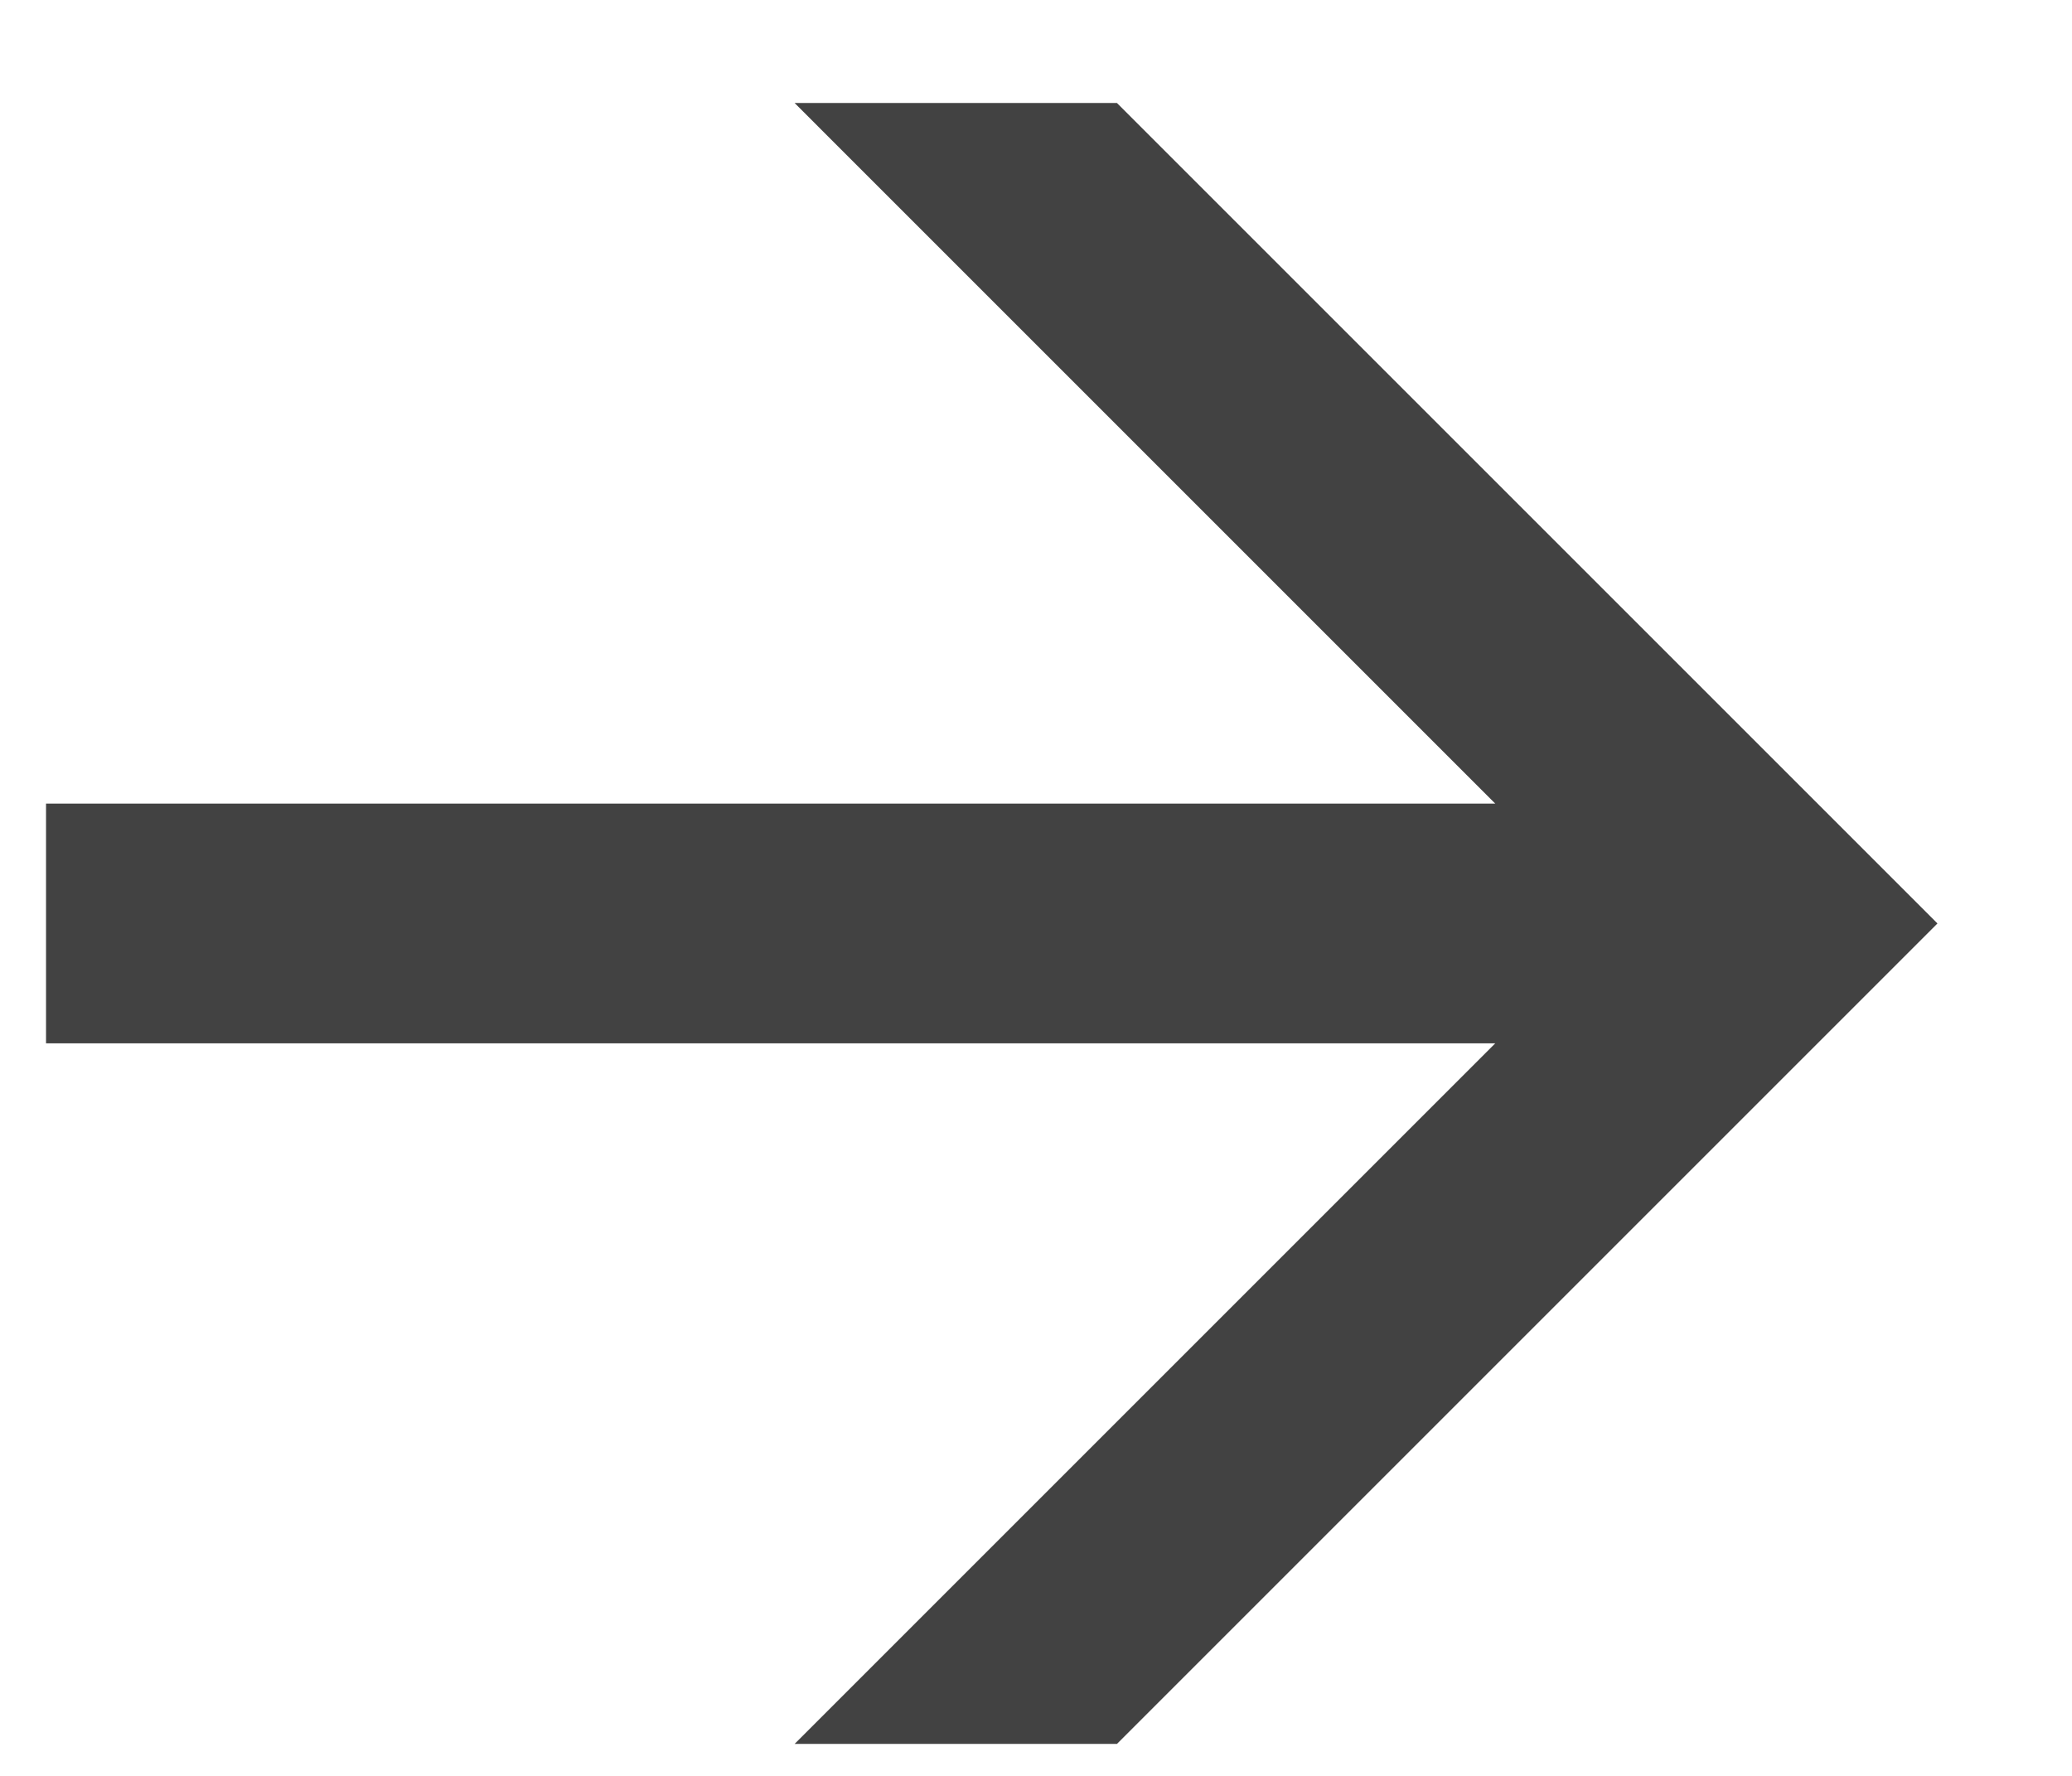
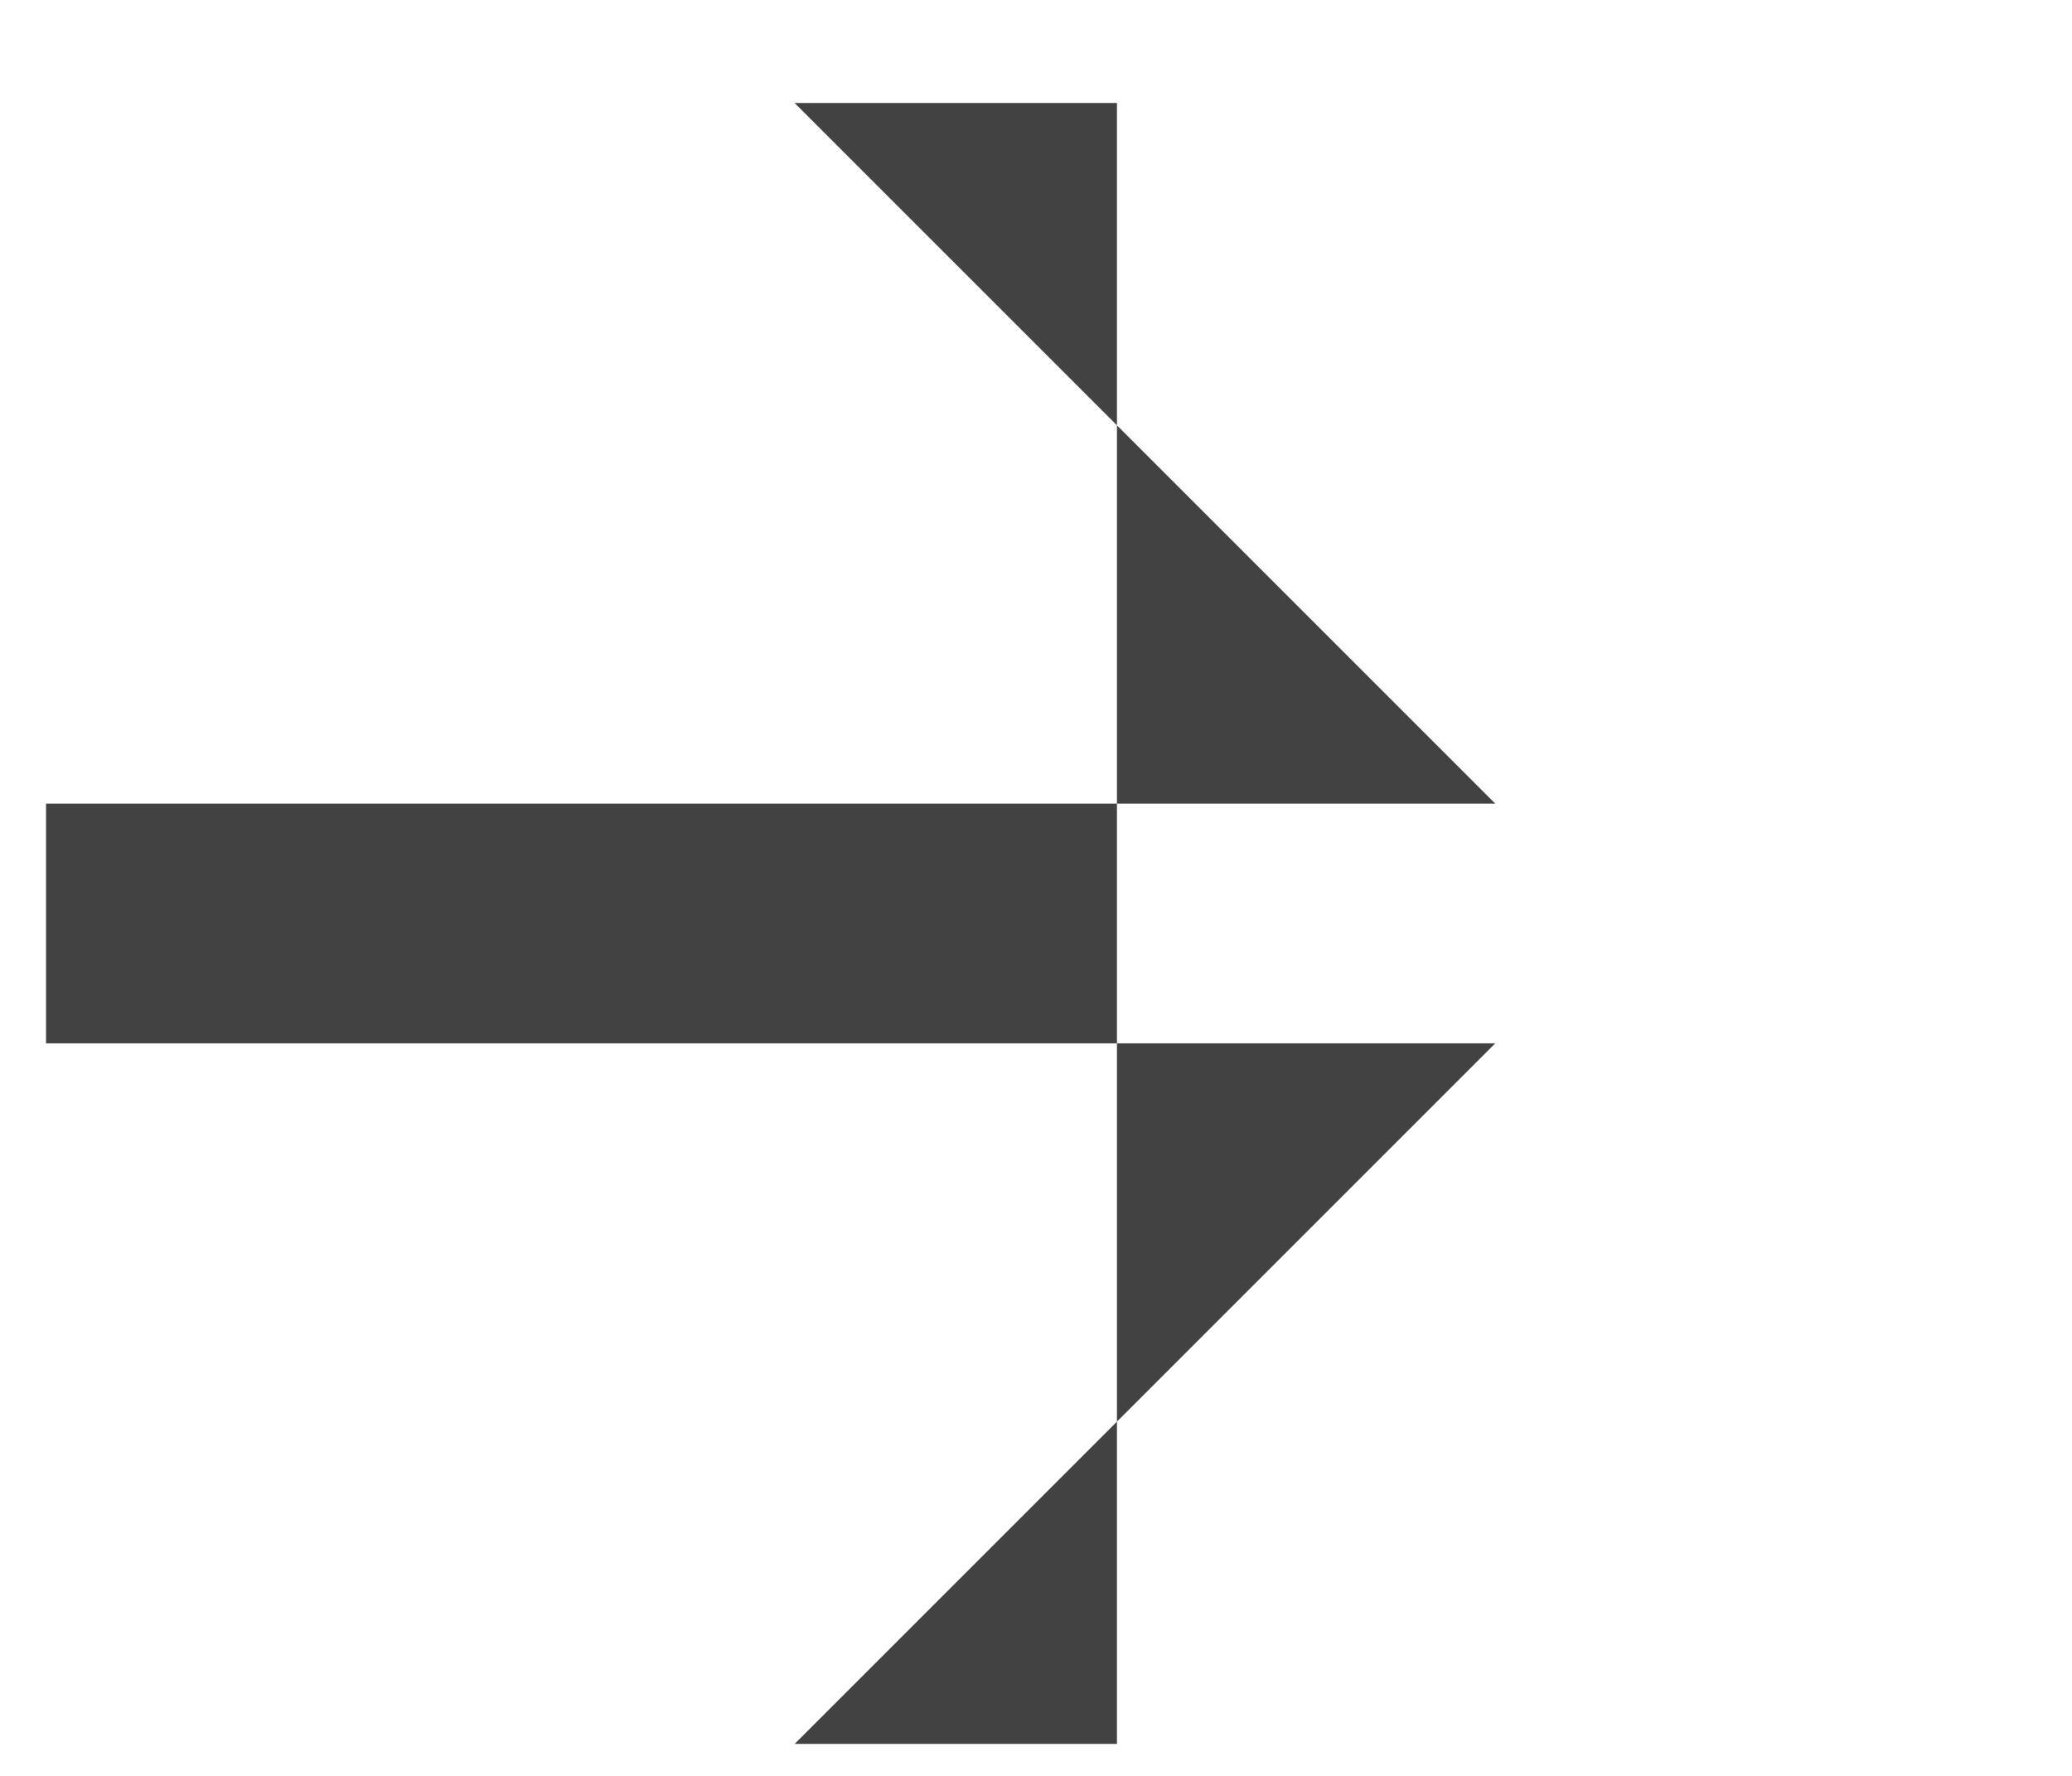
<svg xmlns="http://www.w3.org/2000/svg" width="14" height="12" viewBox="0 0 14 12" fill="none">
-   <path d="M5.369 11.784L10.103 7.05H0.311V5.43H10.103L5.369 0.696H7.547L13.091 6.24L7.547 11.784H5.369Z" fill="black" fill-opacity="0.74" />
+   <path d="M5.369 11.784L10.103 7.05H0.311V5.43H10.103L5.369 0.696H7.547L7.547 11.784H5.369Z" fill="black" fill-opacity="0.74" />
</svg>